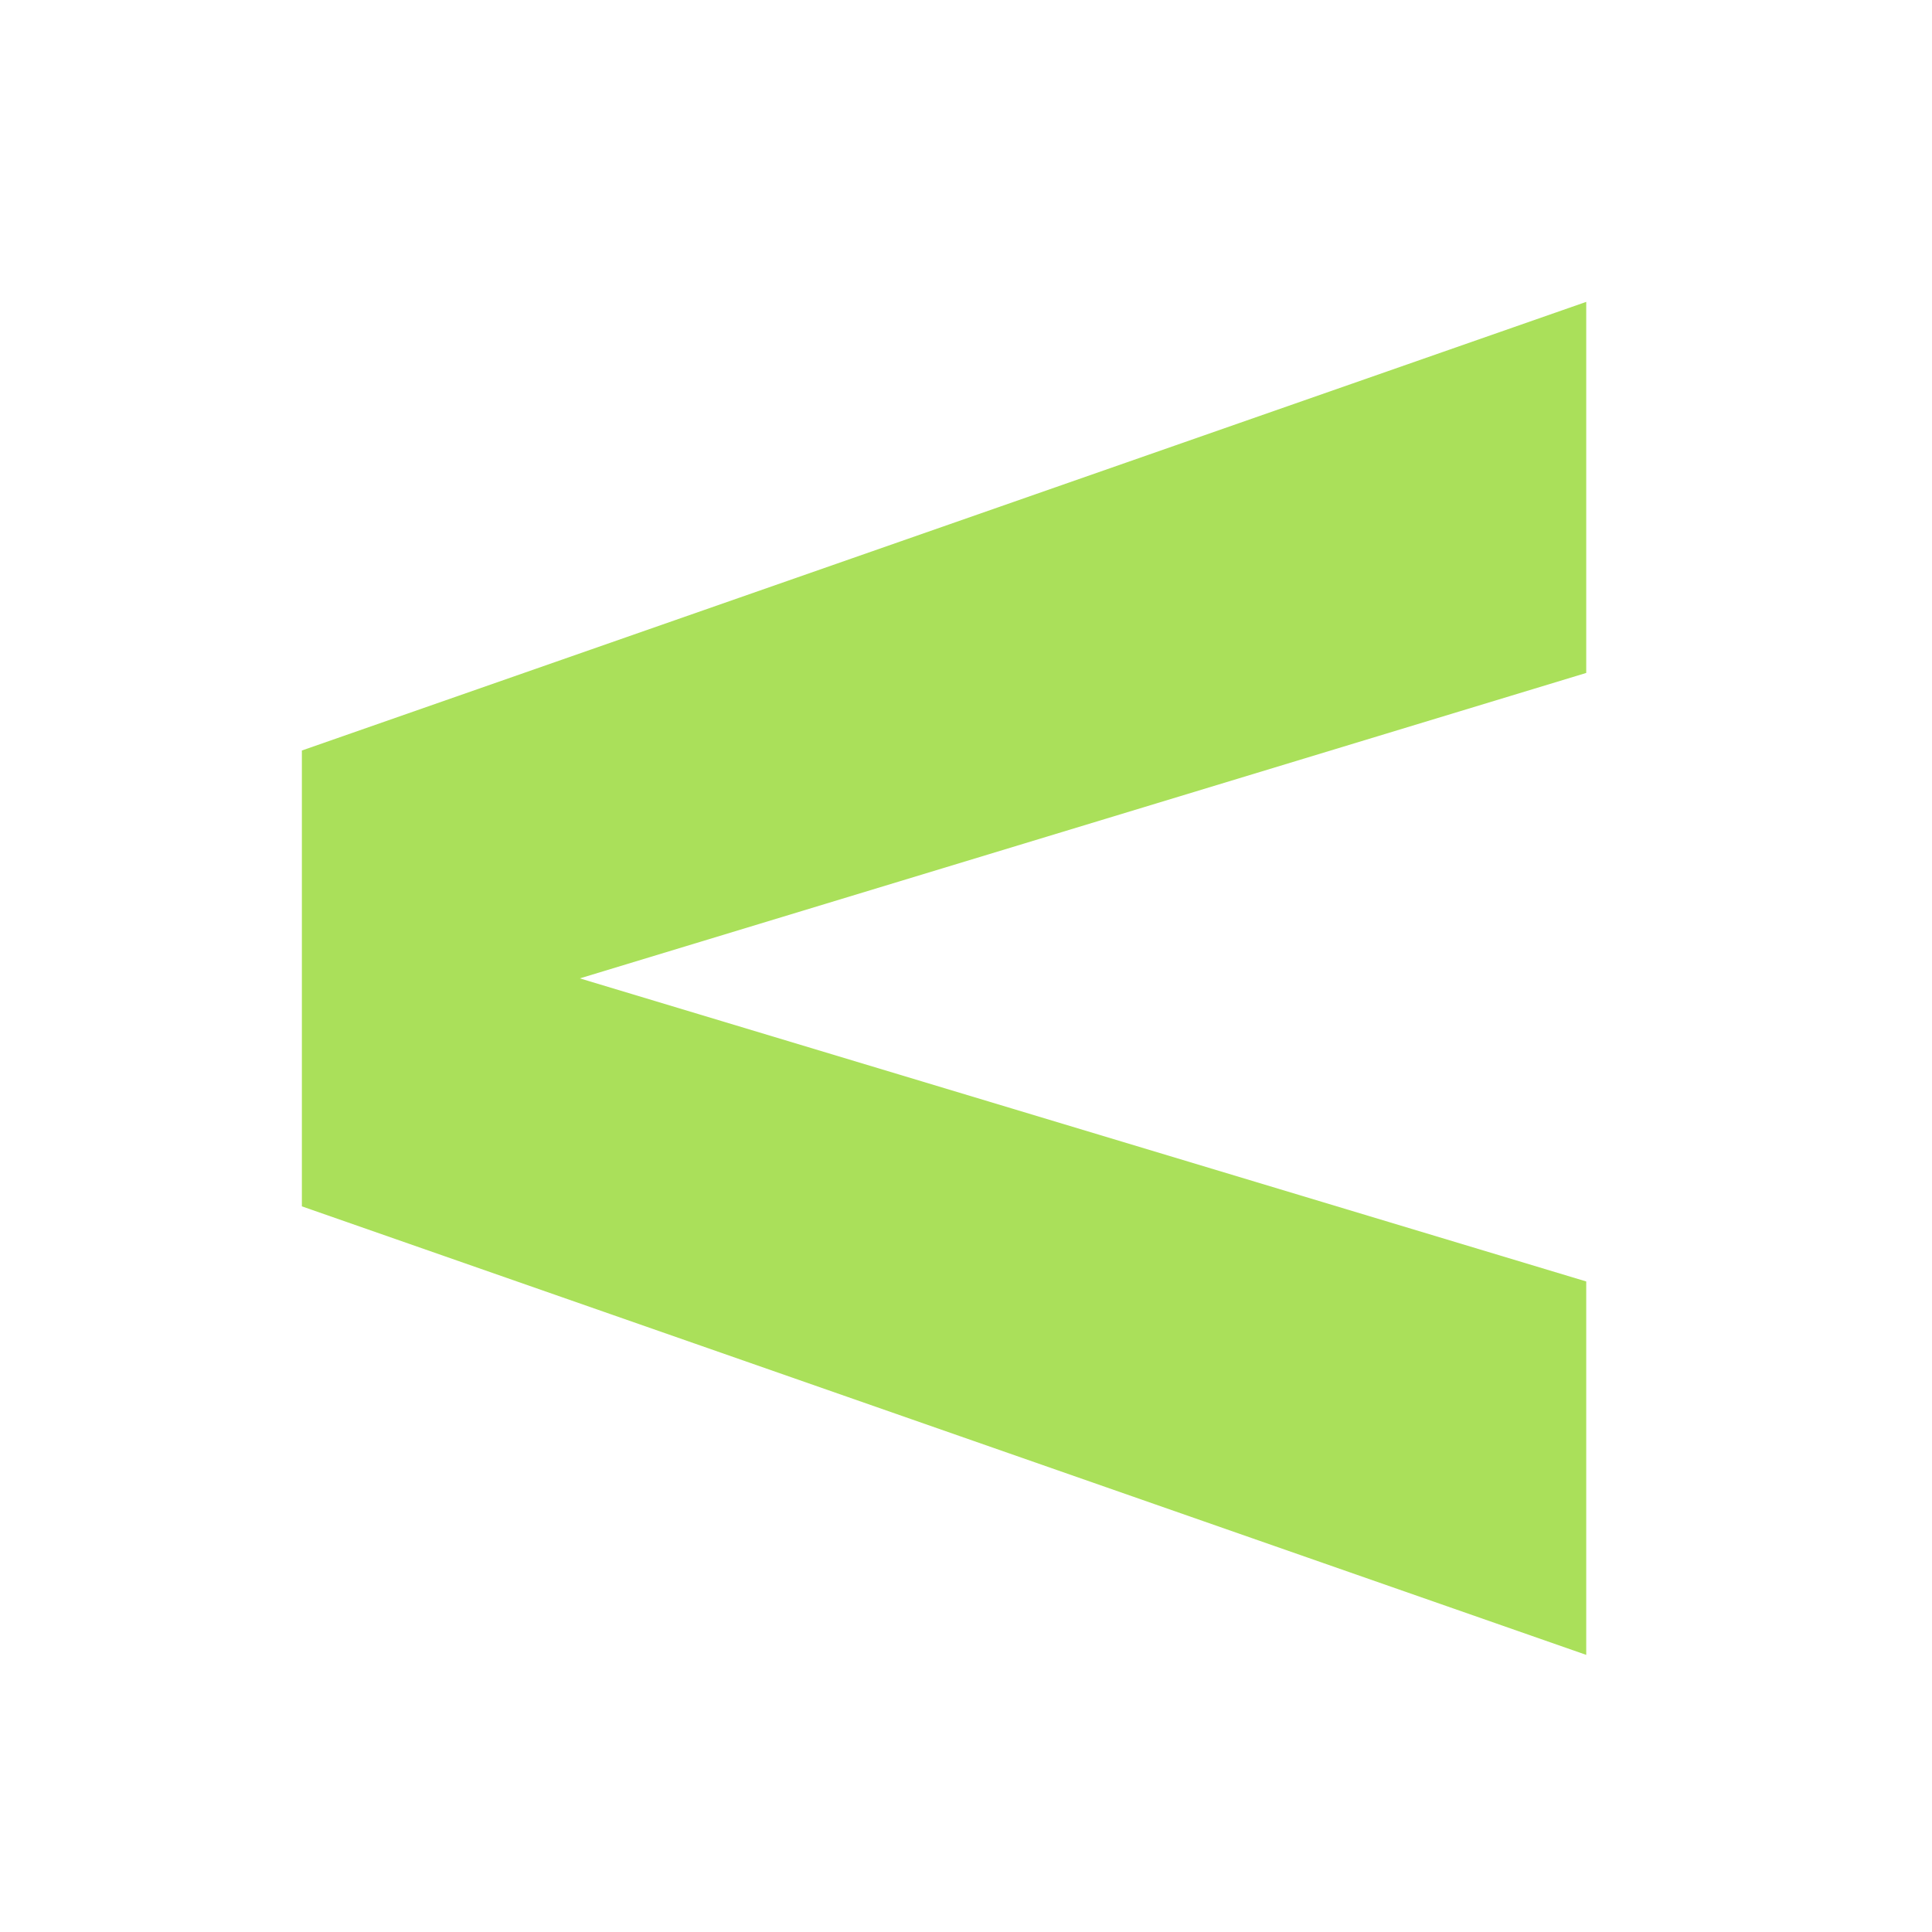
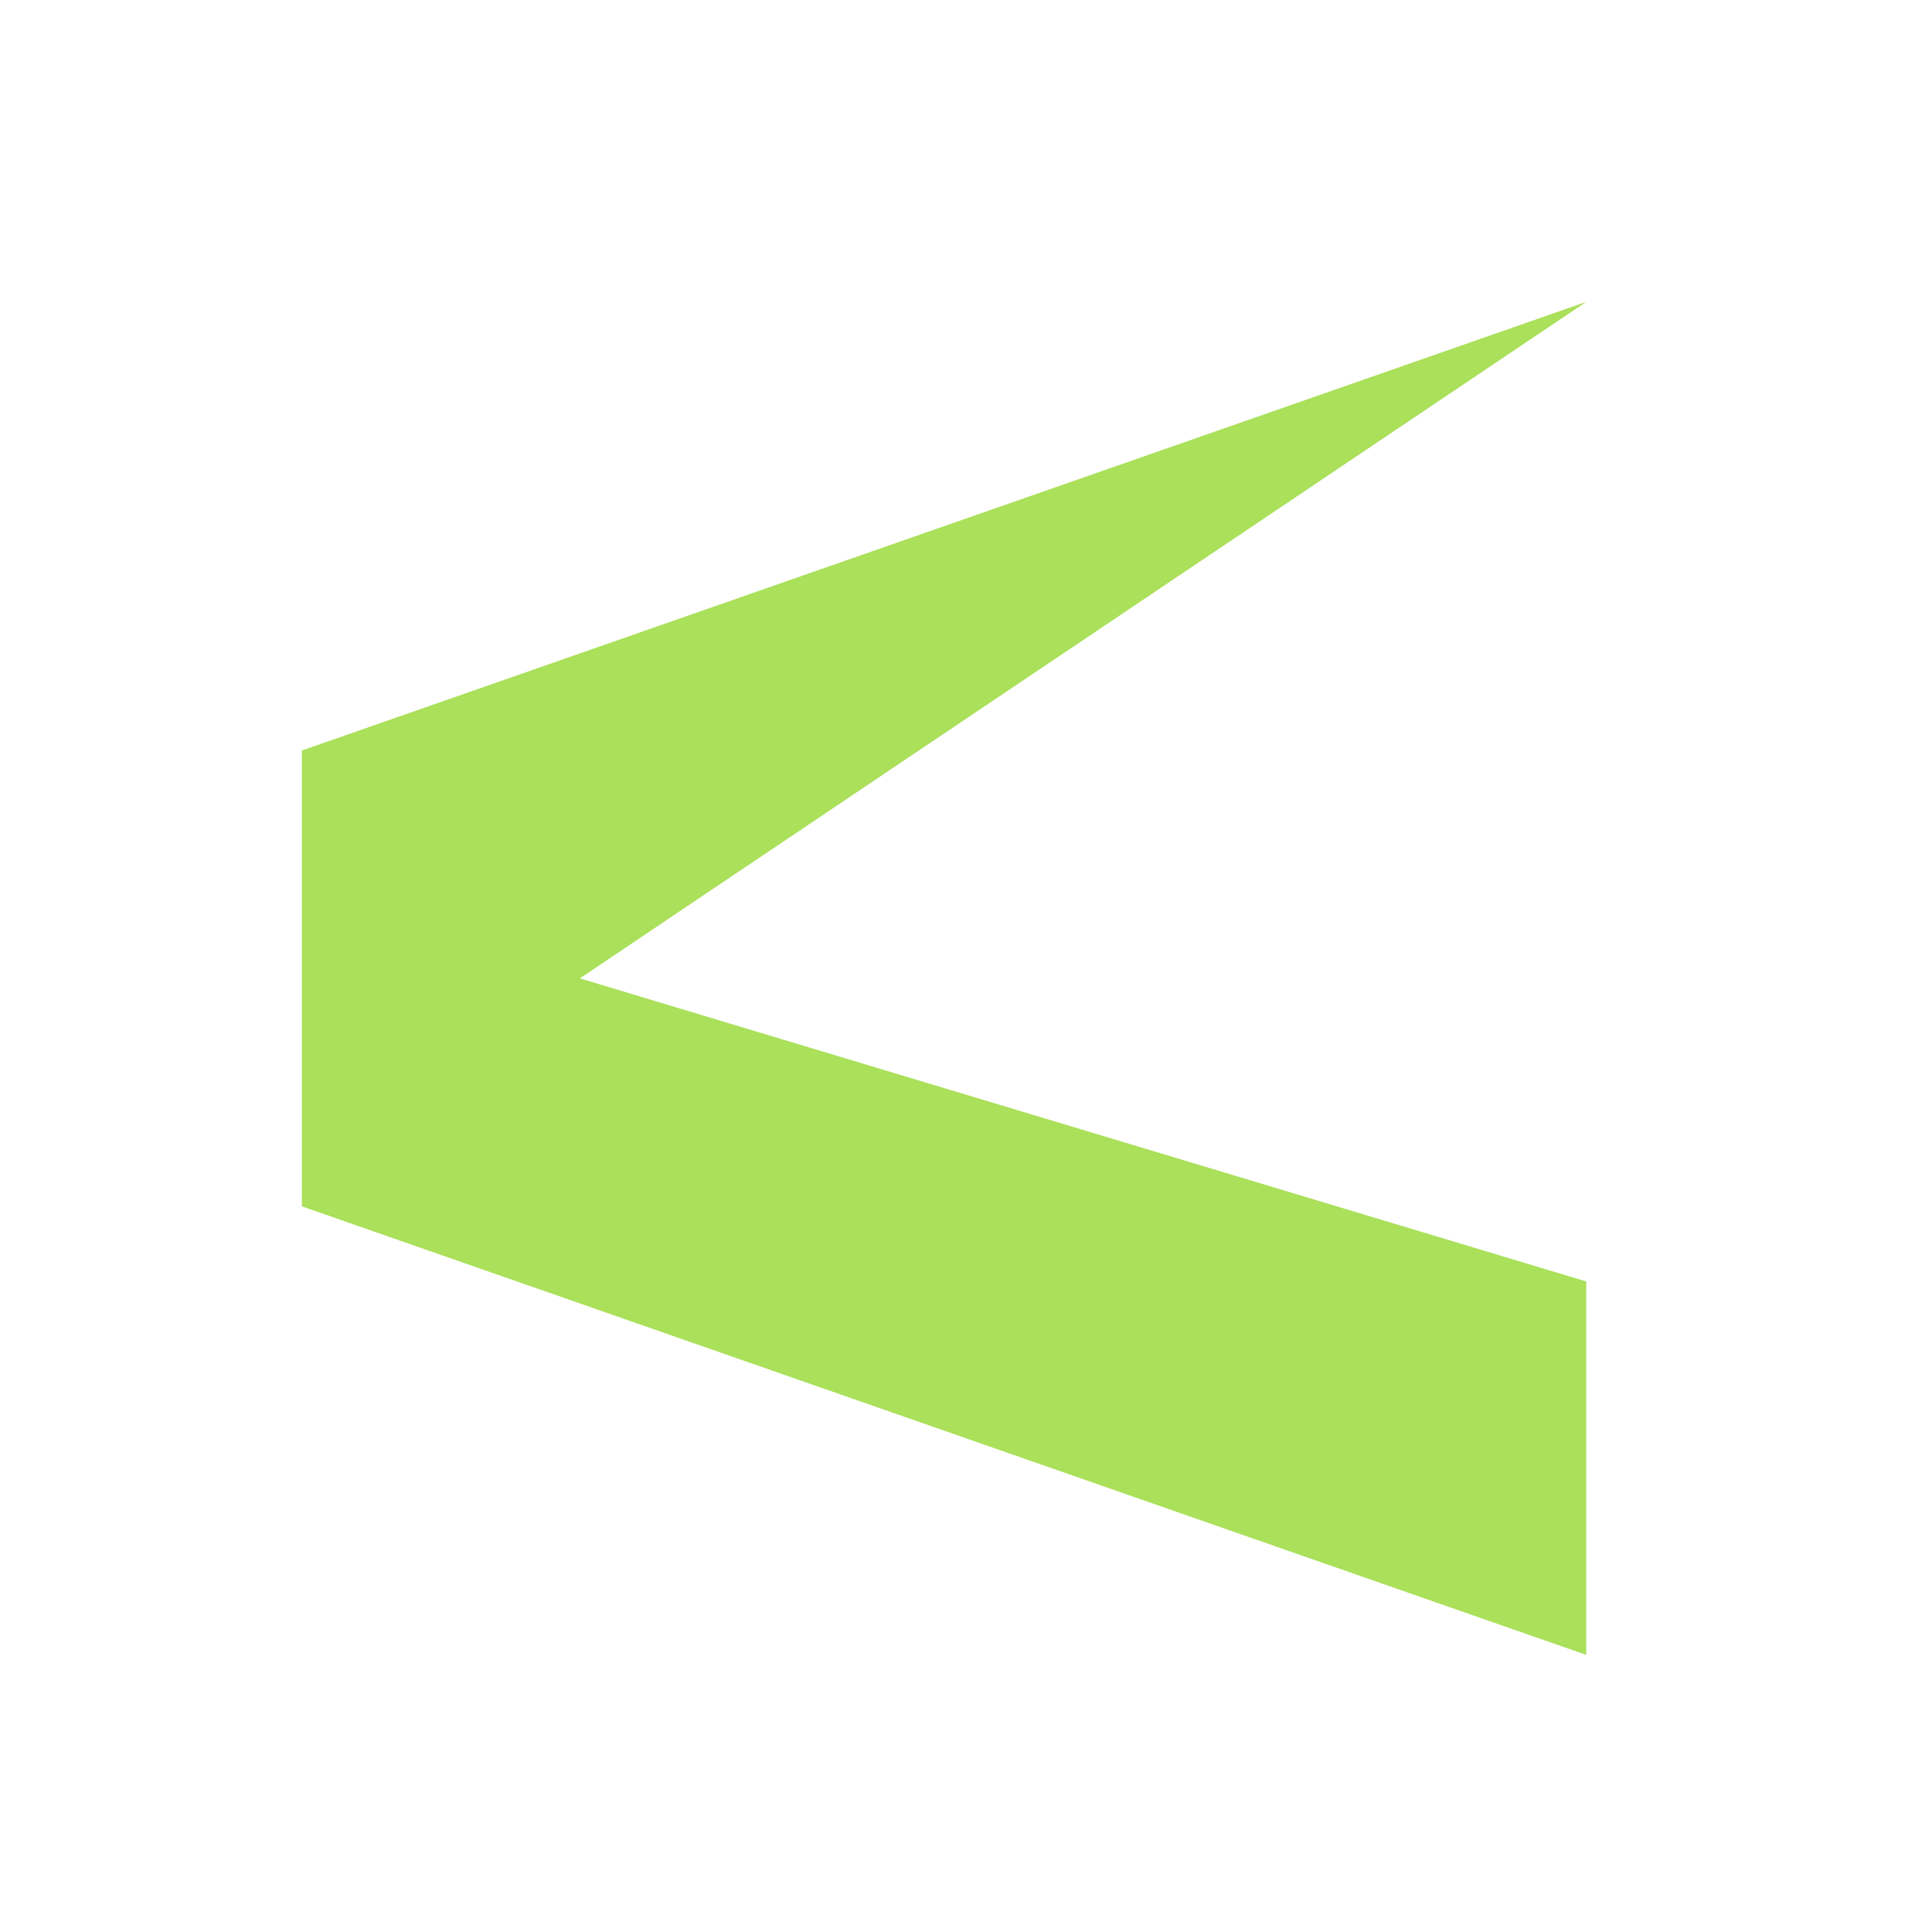
<svg xmlns="http://www.w3.org/2000/svg" width="32" height="32" viewBox="0 0 32 32" fill="none">
-   <path d="M5.005 12.429L26.273 5V11.146L9.604 16.205L26.273 21.225V27.41L5 19.981V12.429H5.005Z" fill="#AAE05A" />
+   <path d="M5.005 12.429L26.273 5L9.604 16.205L26.273 21.225V27.41L5 19.981V12.429H5.005Z" fill="#AAE05A" />
</svg>